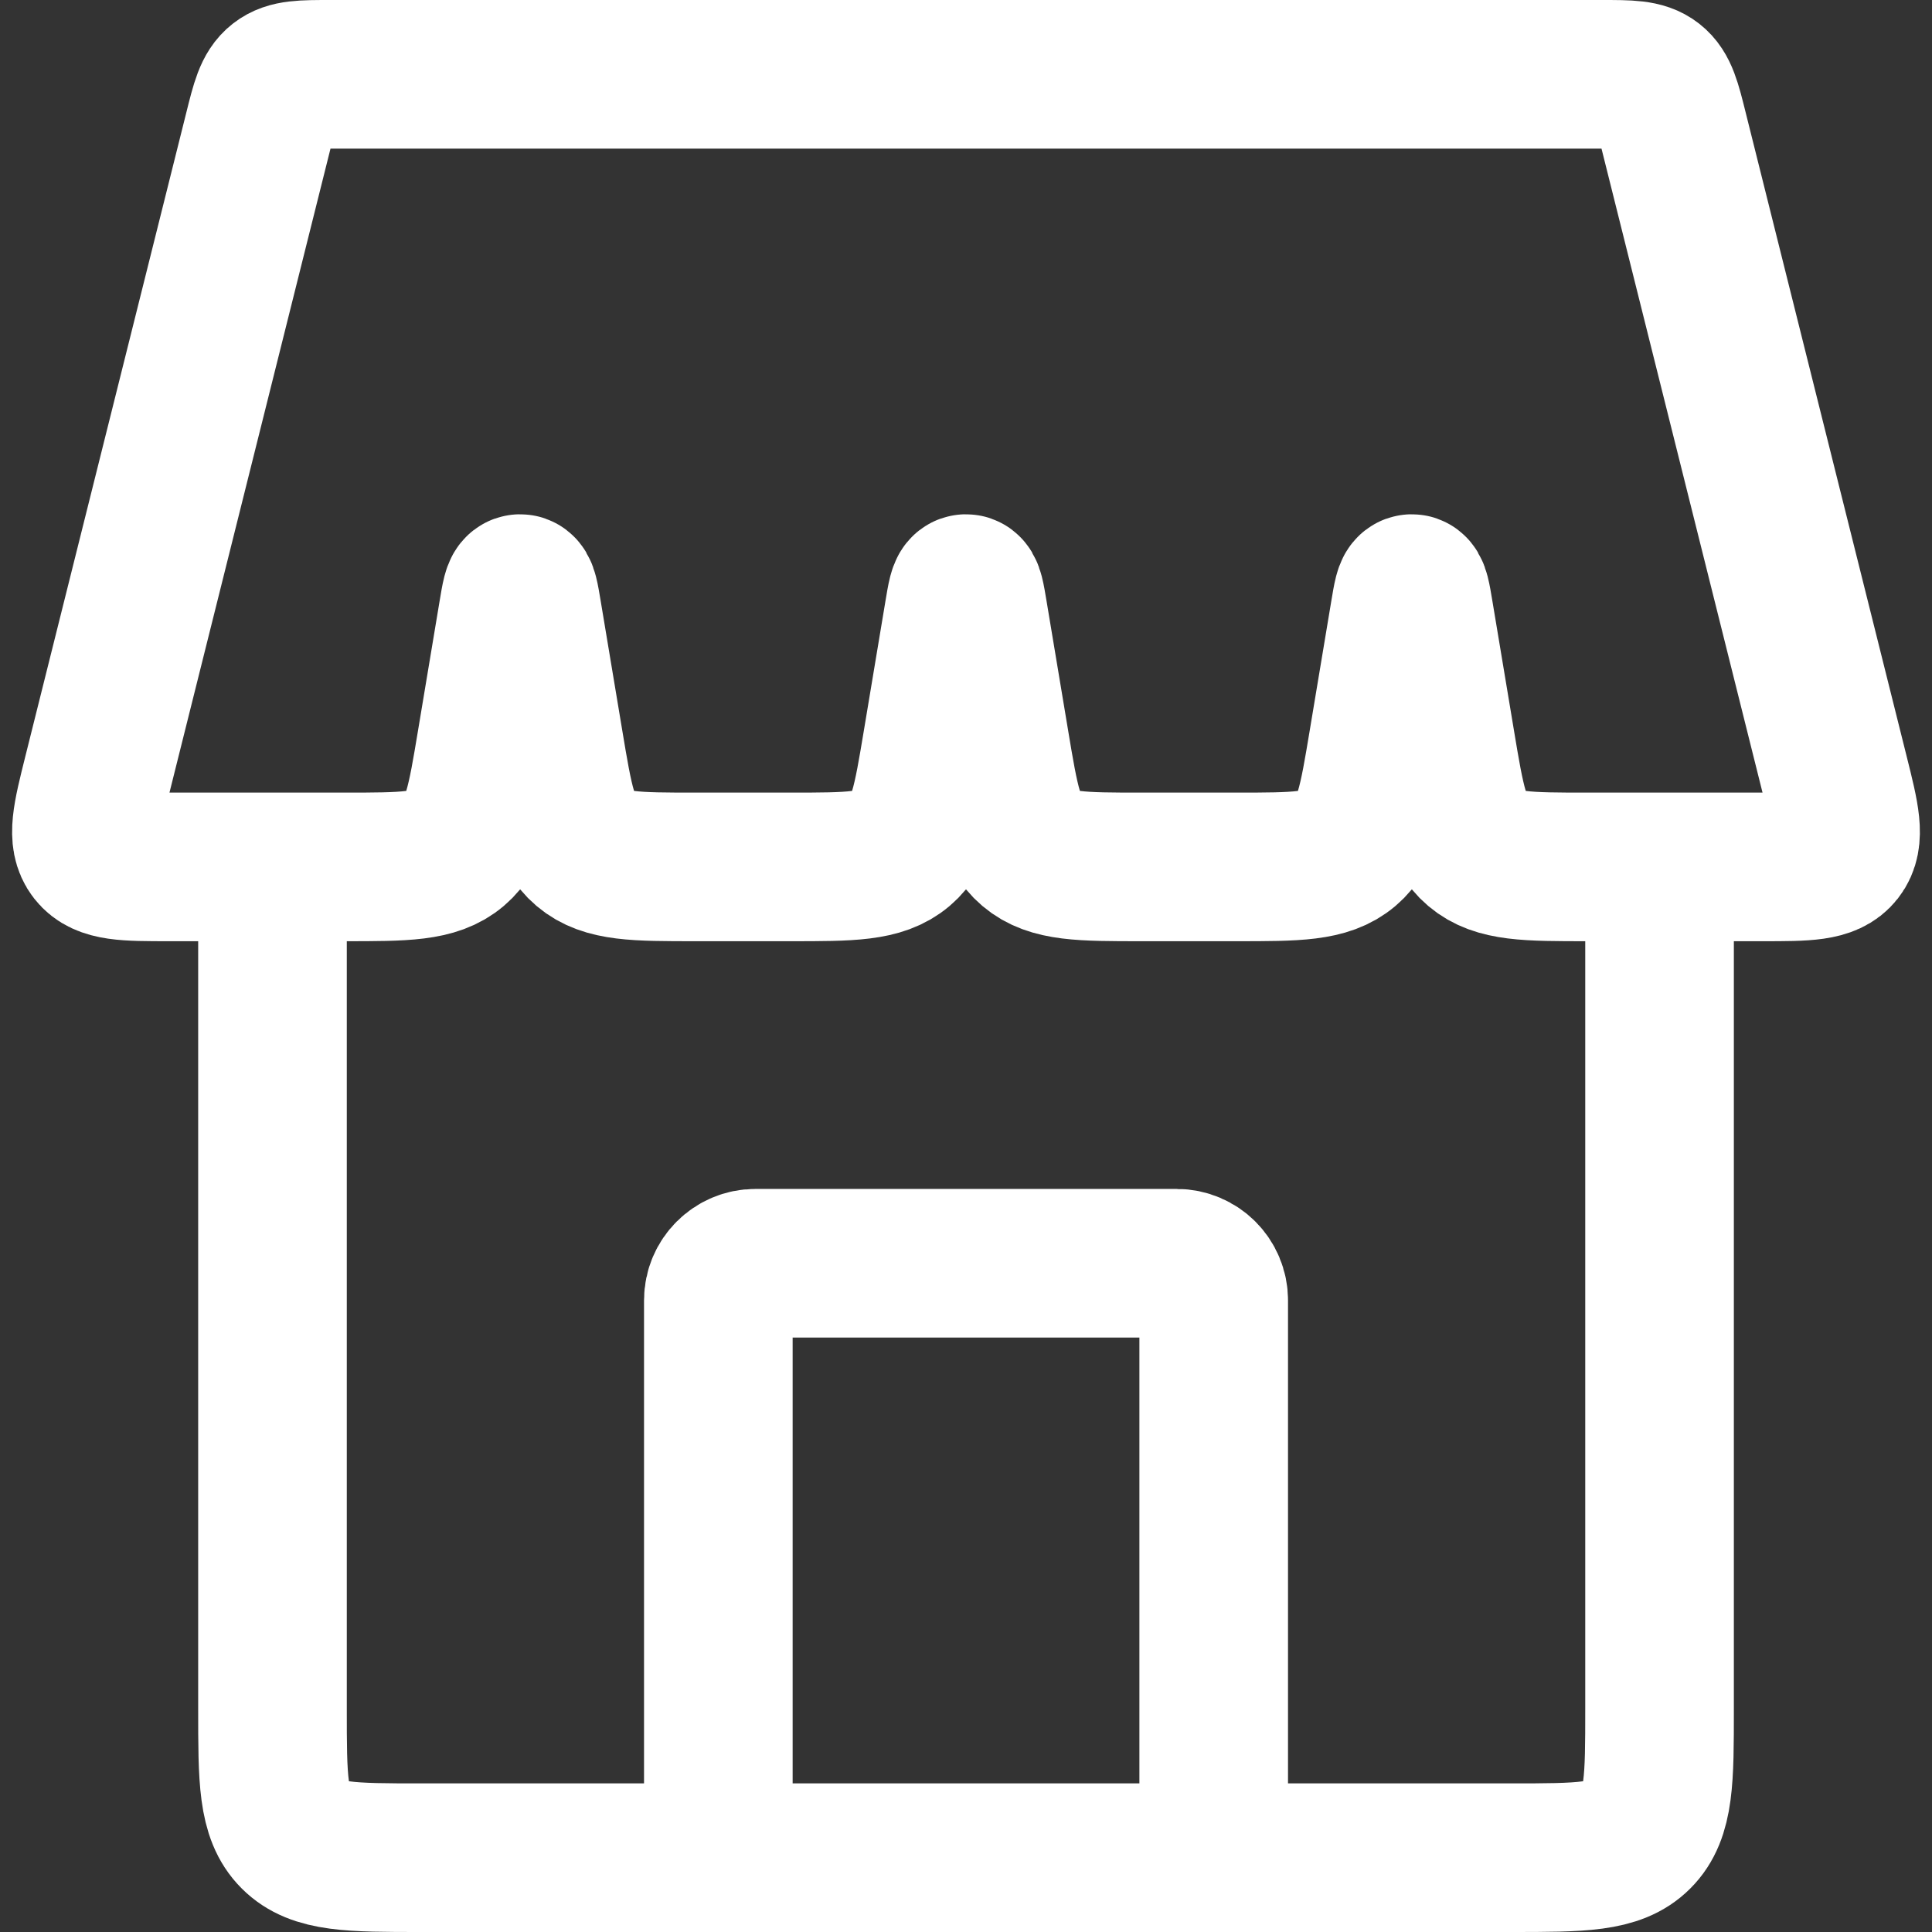
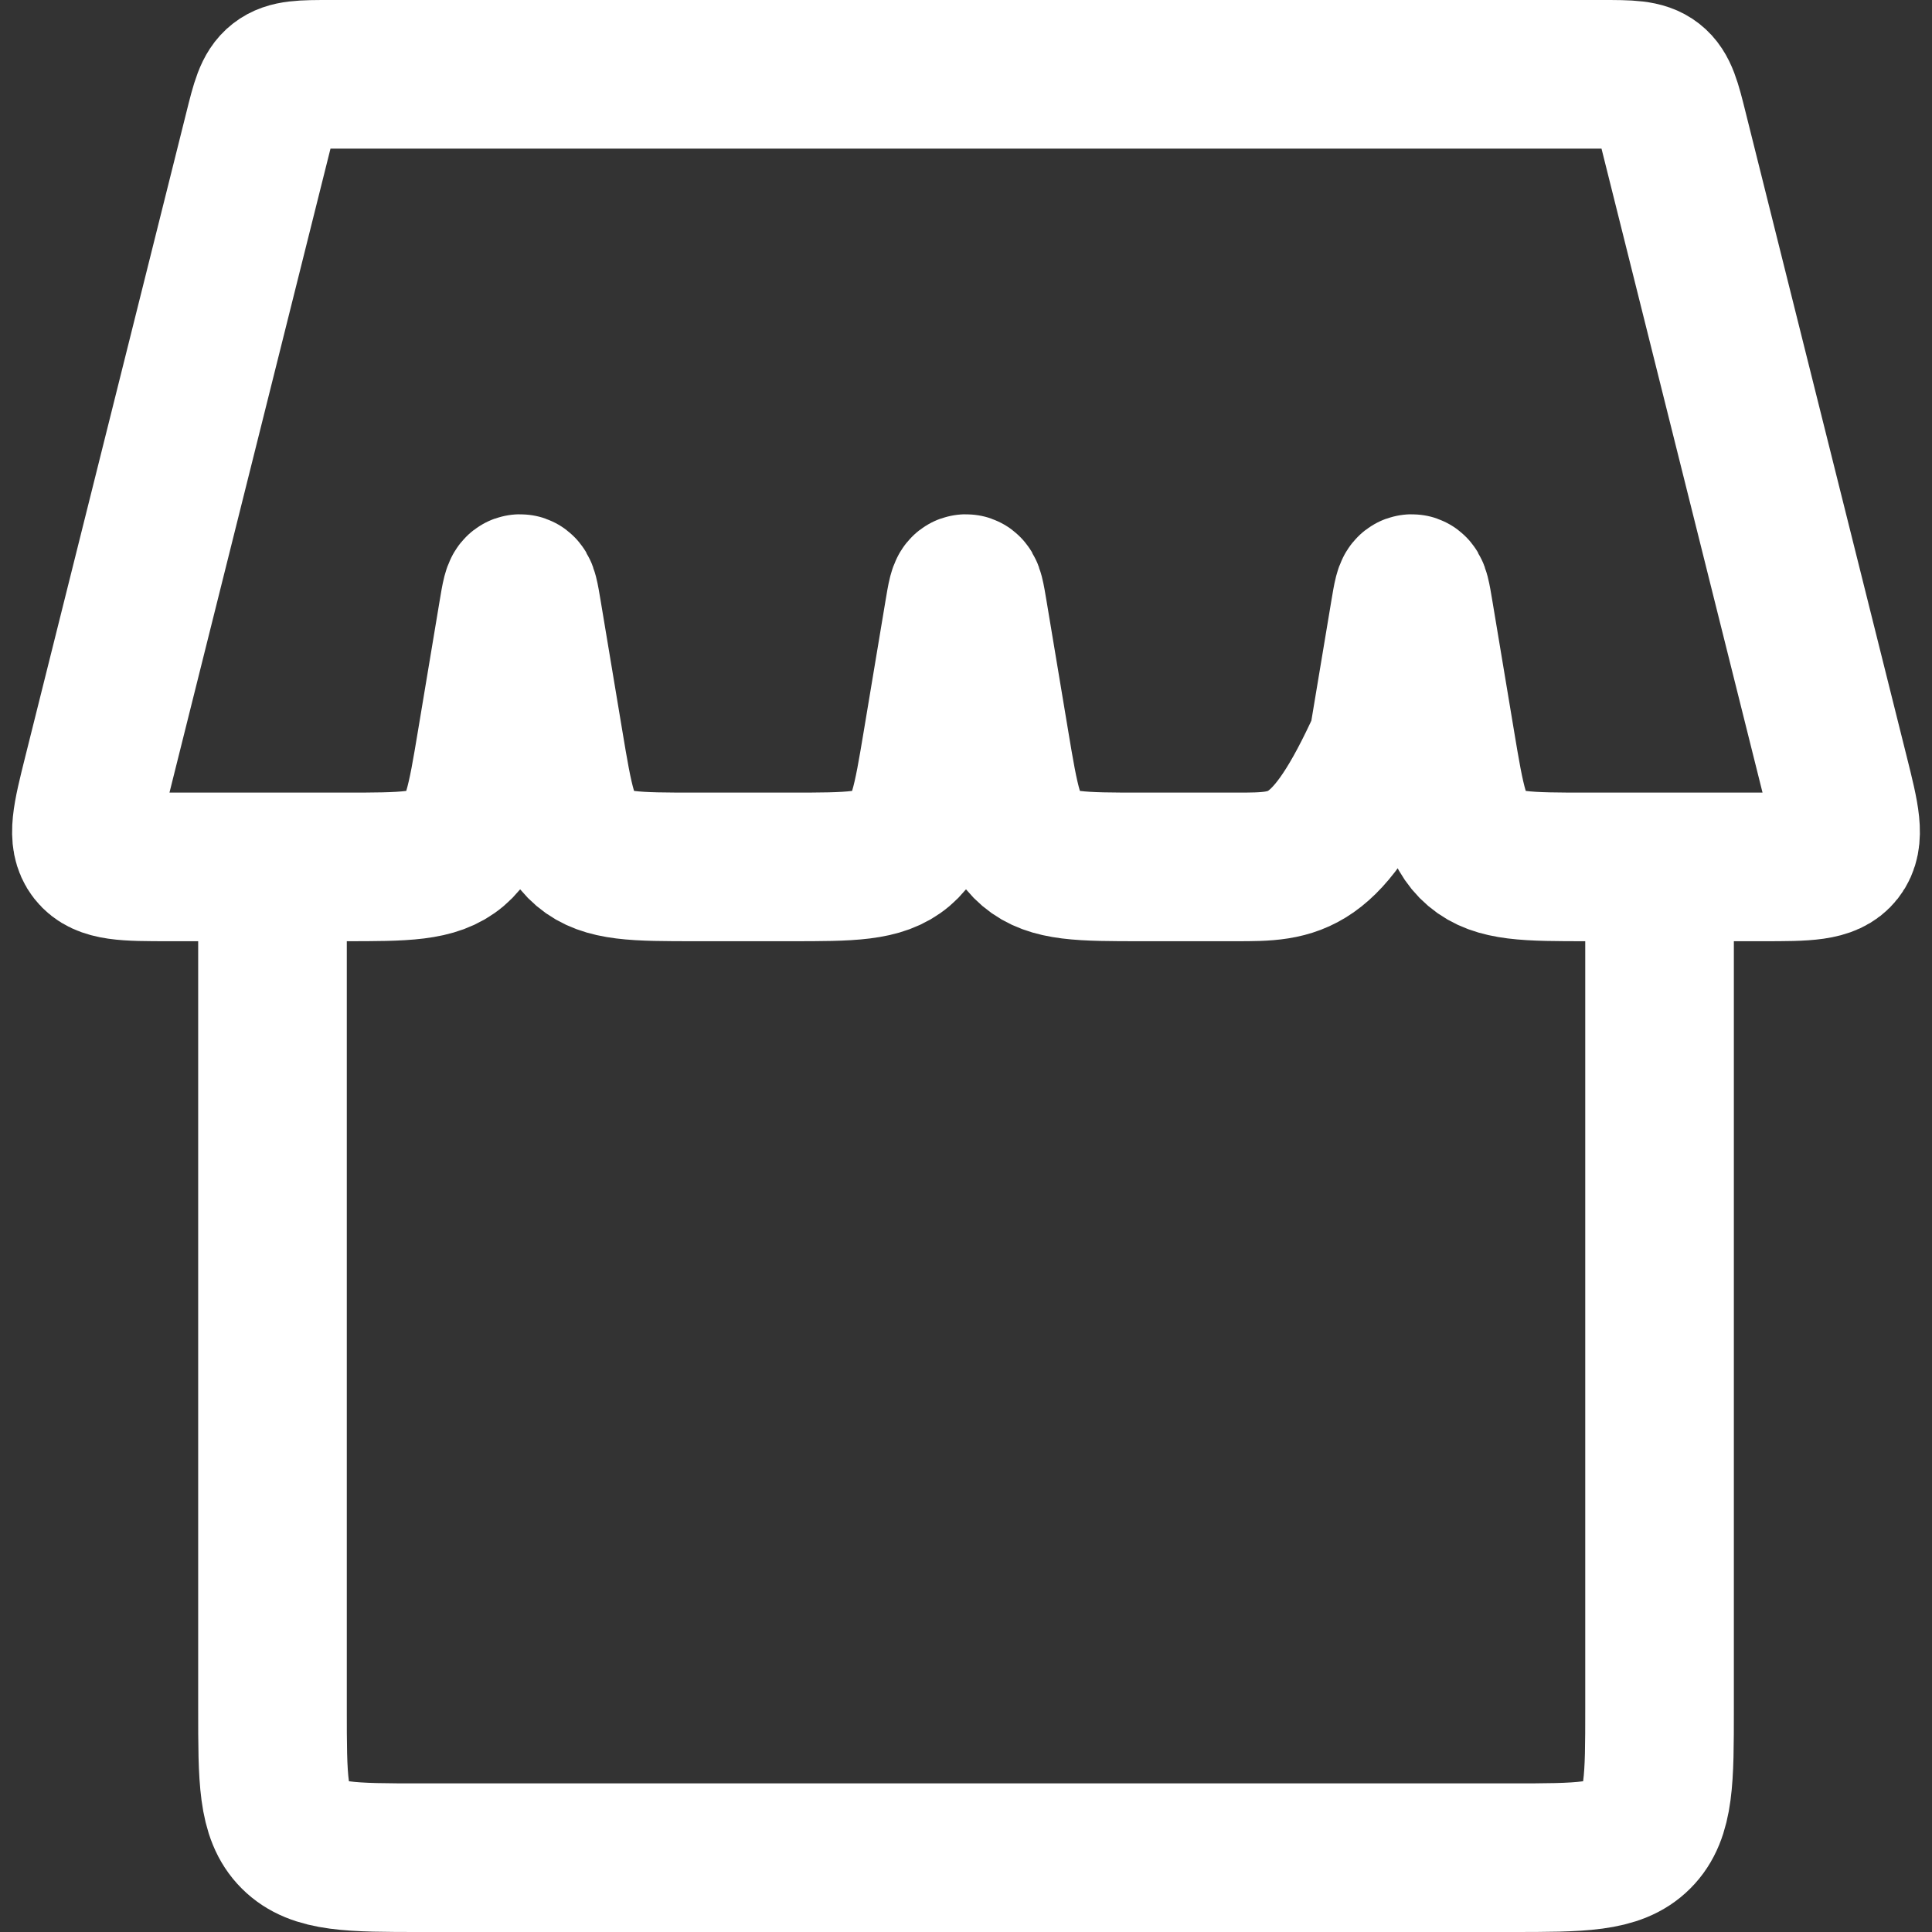
<svg xmlns="http://www.w3.org/2000/svg" width="52" height="52" viewBox="0 0 52 52" fill="none">
  <rect x="0" y="0" width="52" height="52" fill="#333333" stroke="none" />
-   <path d="M32.667 50V35C32.667 34.448 32.22 34 31.667 34H20.334C19.782 34 19.334 34.448 19.334 35V50" stroke="white" stroke-width="4" stroke-linecap="round" stroke-linejoin="round" />
  <path d="M7.334 23.333V46C7.334 47.886 7.334 48.828 7.92 49.414C8.506 50 9.448 50 11.334 50H40.667C42.553 50 43.496 50 44.081 49.414C44.667 48.828 44.667 47.886 44.667 46V23.333" stroke="white" stroke-width="4" />
-   <path d="M6.955 3.515C7.136 2.787 7.227 2.424 7.499 2.212C7.77 2 8.145 2 8.895 2H43.105C43.855 2 44.23 2 44.501 2.212C44.773 2.424 44.864 2.787 45.045 3.515L49.379 20.848C49.665 21.992 49.808 22.564 49.507 22.949C49.207 23.333 48.618 23.333 47.438 23.333H42.722C41.103 23.333 40.294 23.333 39.735 22.859C39.175 22.385 39.042 21.587 38.776 19.991L38.197 16.517C38.122 16.067 38.085 15.842 38 15.842C37.915 15.842 37.878 16.067 37.803 16.517L37.224 19.991C36.958 21.587 36.825 22.385 36.265 22.859C35.706 23.333 34.897 23.333 33.278 23.333H30.722C29.104 23.333 28.294 23.333 27.735 22.859C27.175 22.385 27.042 21.587 26.776 19.991L26.197 16.517C26.122 16.067 26.085 15.842 26 15.842C25.915 15.842 25.878 16.067 25.803 16.517L25.224 19.991C24.958 21.587 24.825 22.385 24.265 22.859C23.706 23.333 22.896 23.333 21.278 23.333H18.722C17.104 23.333 16.294 23.333 15.735 22.859C15.175 22.385 15.042 21.587 14.776 19.991L14.197 16.517C14.122 16.067 14.085 15.842 14 15.842C13.915 15.842 13.878 16.067 13.803 16.517L13.224 19.991C12.958 21.587 12.825 22.385 12.265 22.859C11.706 23.333 10.896 23.333 9.278 23.333H4.562C3.382 23.333 2.793 23.333 2.493 22.949C2.192 22.564 2.335 21.992 2.621 20.848L6.955 3.515Z" stroke="white" stroke-width="4" />
+   <path d="M6.955 3.515C7.136 2.787 7.227 2.424 7.499 2.212C7.77 2 8.145 2 8.895 2H43.105C43.855 2 44.23 2 44.501 2.212C44.773 2.424 44.864 2.787 45.045 3.515L49.379 20.848C49.665 21.992 49.808 22.564 49.507 22.949C49.207 23.333 48.618 23.333 47.438 23.333H42.722C41.103 23.333 40.294 23.333 39.735 22.859C39.175 22.385 39.042 21.587 38.776 19.991L38.197 16.517C38.122 16.067 38.085 15.842 38 15.842C37.915 15.842 37.878 16.067 37.803 16.517L37.224 19.991C35.706 23.333 34.897 23.333 33.278 23.333H30.722C29.104 23.333 28.294 23.333 27.735 22.859C27.175 22.385 27.042 21.587 26.776 19.991L26.197 16.517C26.122 16.067 26.085 15.842 26 15.842C25.915 15.842 25.878 16.067 25.803 16.517L25.224 19.991C24.958 21.587 24.825 22.385 24.265 22.859C23.706 23.333 22.896 23.333 21.278 23.333H18.722C17.104 23.333 16.294 23.333 15.735 22.859C15.175 22.385 15.042 21.587 14.776 19.991L14.197 16.517C14.122 16.067 14.085 15.842 14 15.842C13.915 15.842 13.878 16.067 13.803 16.517L13.224 19.991C12.958 21.587 12.825 22.385 12.265 22.859C11.706 23.333 10.896 23.333 9.278 23.333H4.562C3.382 23.333 2.793 23.333 2.493 22.949C2.192 22.564 2.335 21.992 2.621 20.848L6.955 3.515Z" stroke="white" stroke-width="4" />
</svg>